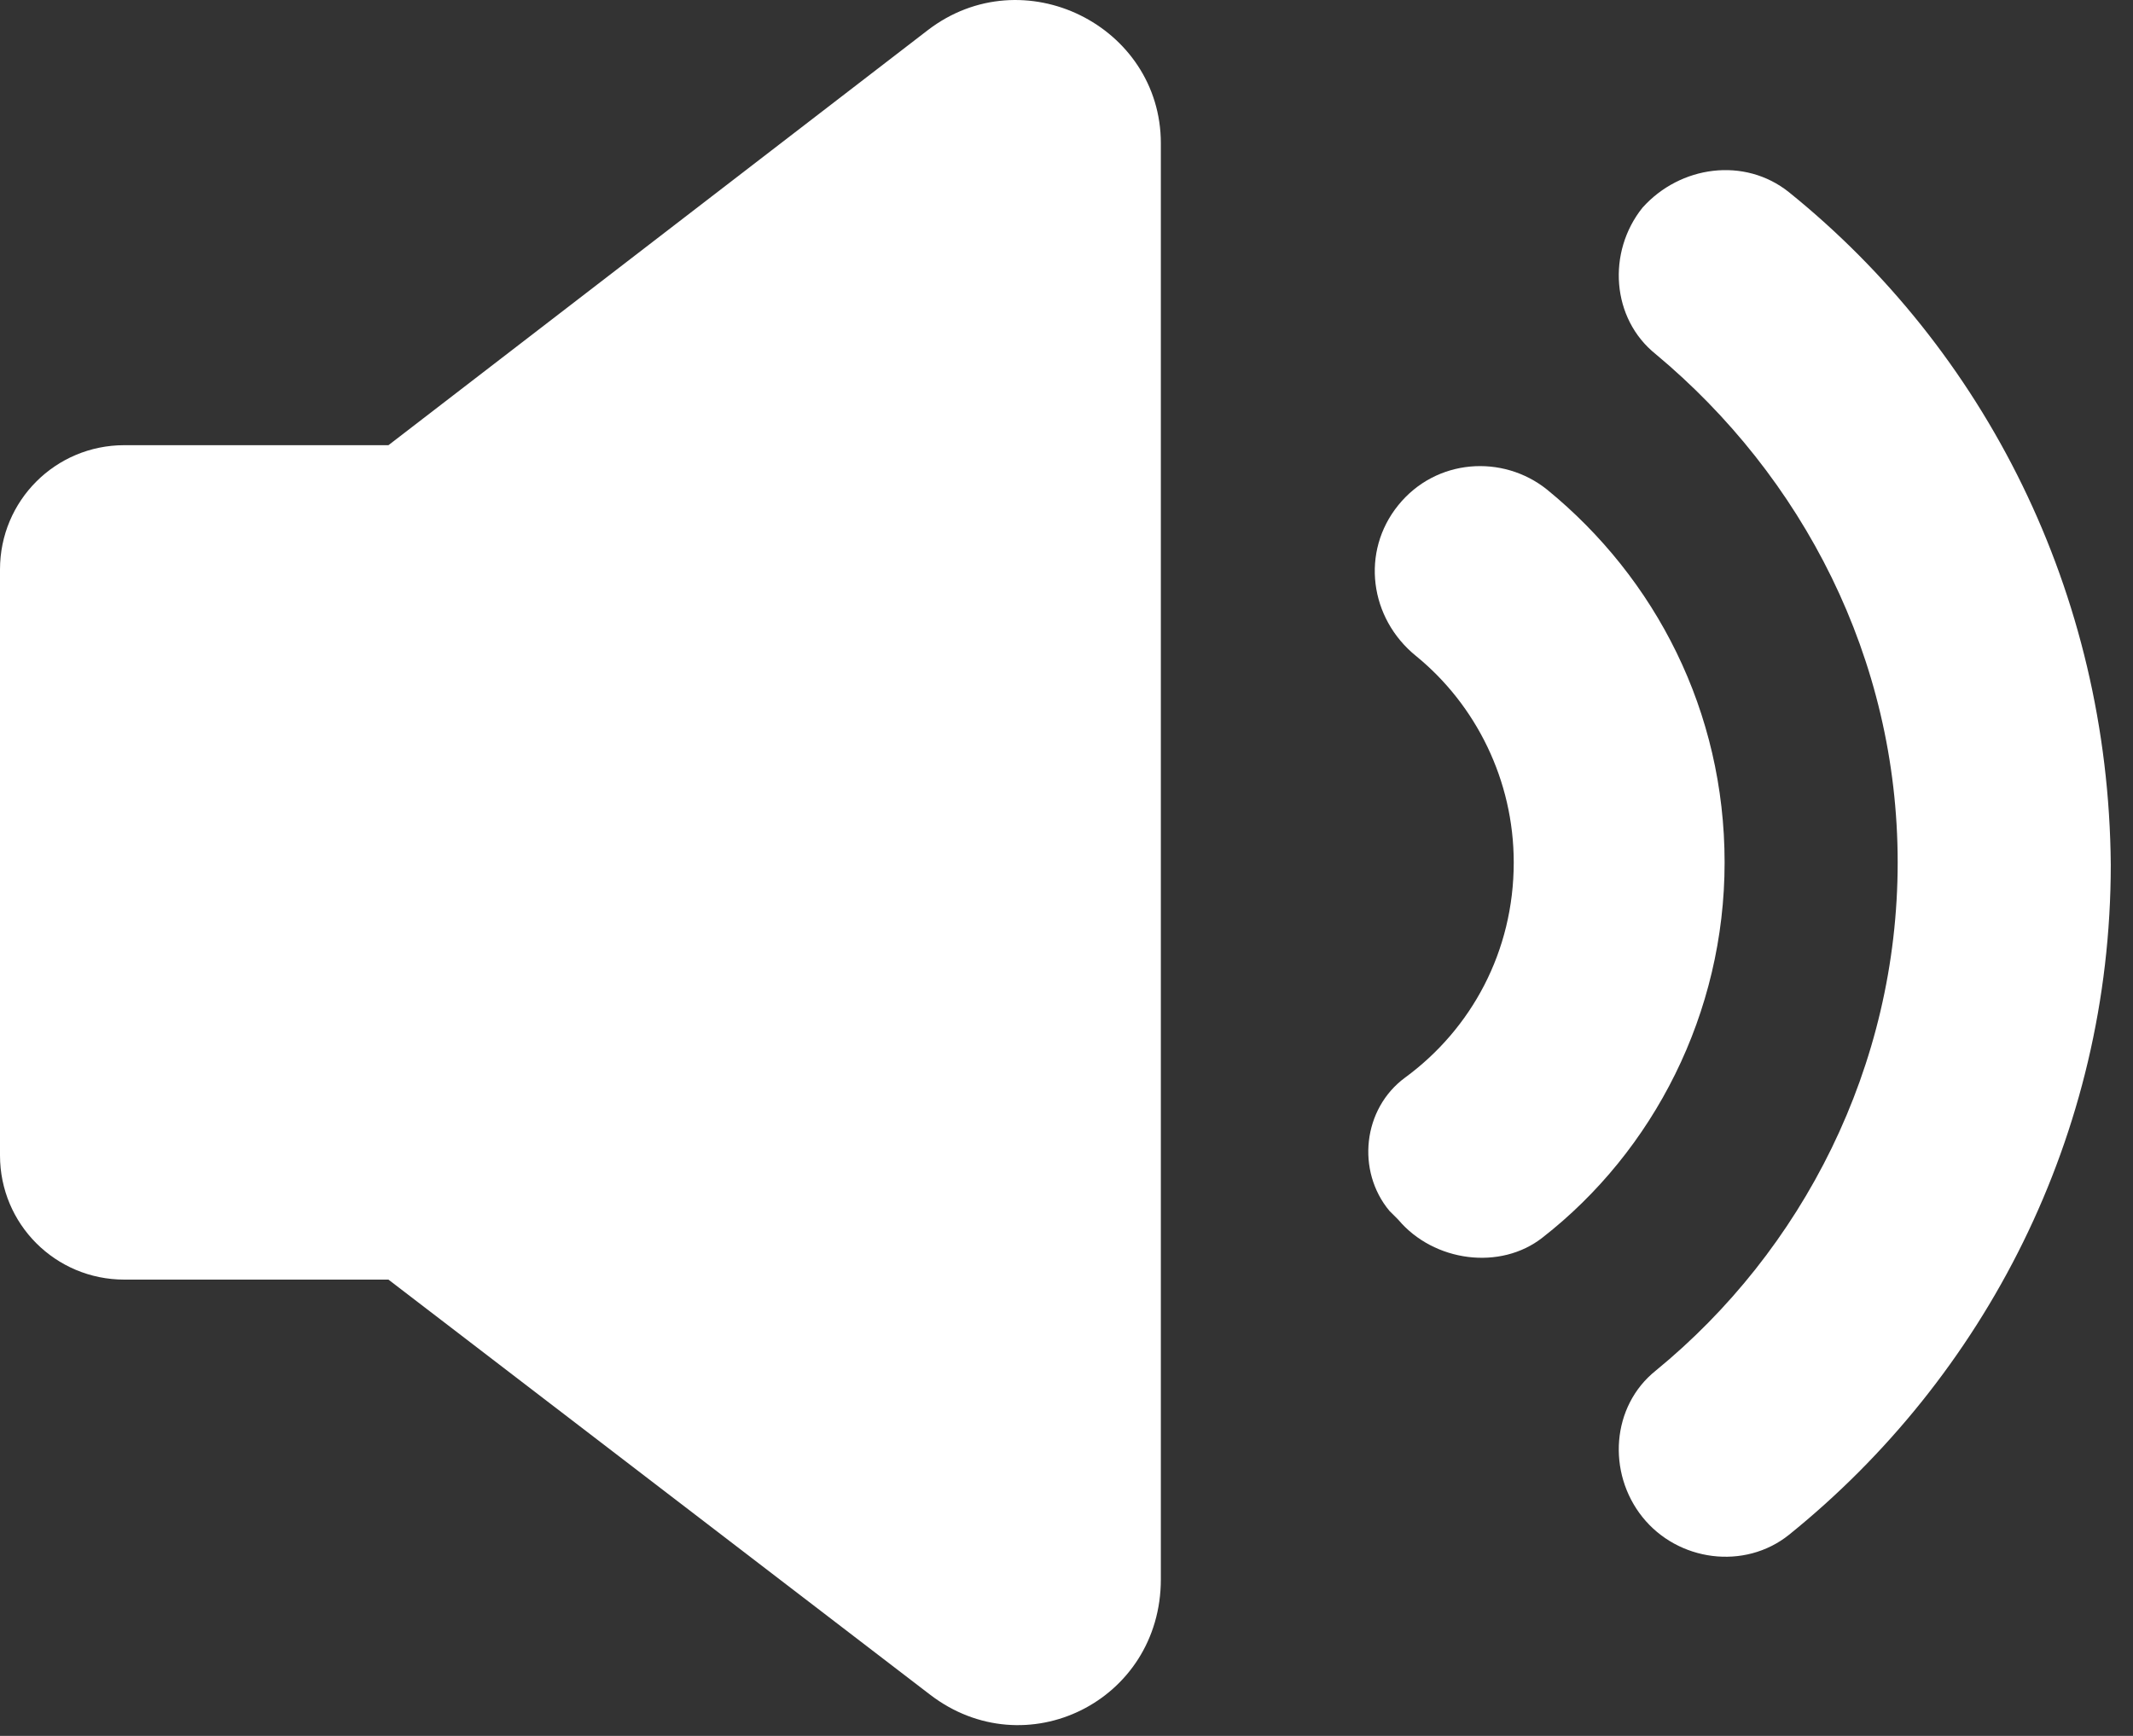
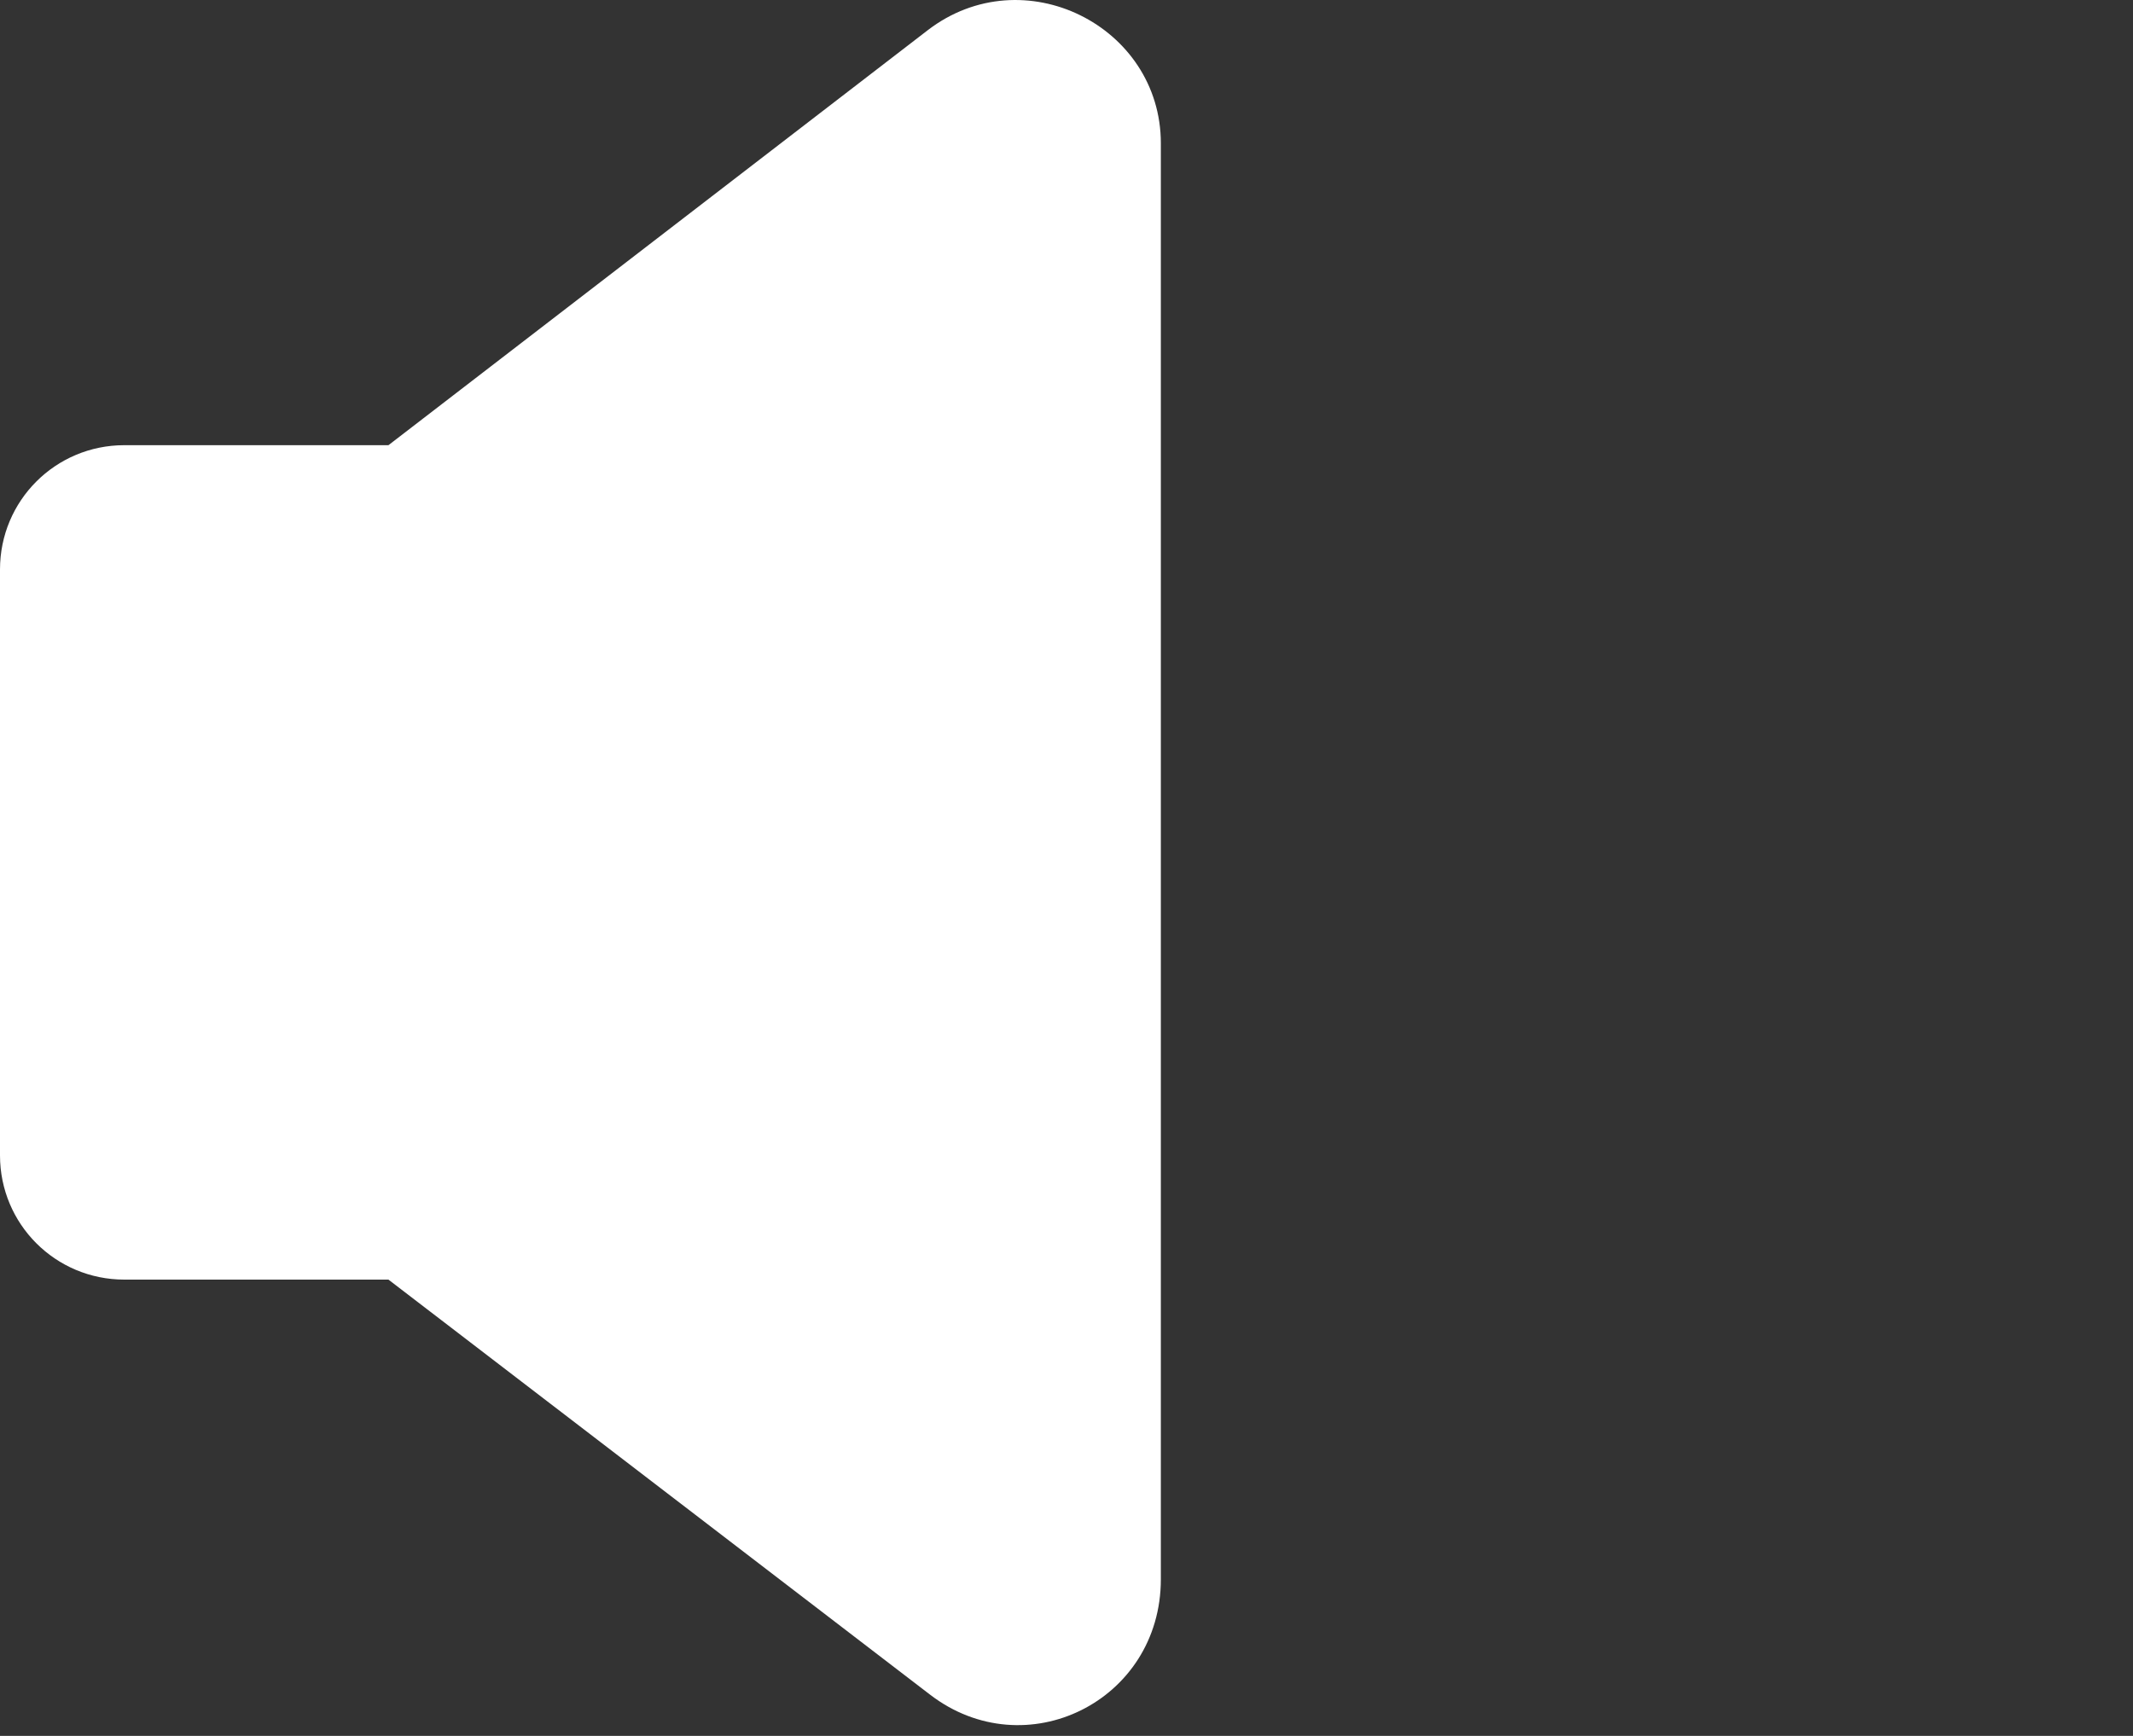
<svg xmlns="http://www.w3.org/2000/svg" width="43" height="35" viewBox="0 0 43 35" fill="none">
  <rect x="0" y="0" width="43" height="35" fill="#333333" stroke="none" />
-   <path d="M31.187 9.871C30.292 9.155 28.95 9.245 28.189 10.185C27.428 11.124 27.608 12.467 28.547 13.227C29.755 14.212 30.516 15.733 30.516 17.389C30.516 19.179 29.666 20.745 28.323 21.729C27.473 22.356 27.339 23.608 28.01 24.414L28.189 24.593C28.905 25.443 30.247 25.622 31.098 24.951C33.335 23.206 34.767 20.431 34.767 17.389C34.767 14.346 33.38 11.661 31.187 9.871Z" fill="white" />
-   <path d="M36.064 3.875C35.169 3.159 33.871 3.338 33.111 4.188C32.395 5.083 32.484 6.425 33.379 7.141C36.332 9.602 38.256 13.271 38.256 17.388C38.256 21.505 36.332 25.219 33.379 27.635C32.484 28.351 32.395 29.693 33.111 30.588C33.827 31.483 35.169 31.662 36.064 30.946C40.002 27.769 42.552 22.892 42.552 17.433C42.507 11.929 40.002 7.052 36.064 3.875Z" fill="white" />
  <path d="M18.704 0.608L7.831 8.976H2.506C1.119 8.976 0 10.094 0 11.482V23.295C0 24.682 1.119 25.8 2.506 25.8H7.831L18.749 34.168C20.673 35.645 23.402 34.302 23.402 31.841V2.89C23.402 0.519 20.628 -0.868 18.704 0.608Z" fill="white" />
</svg>